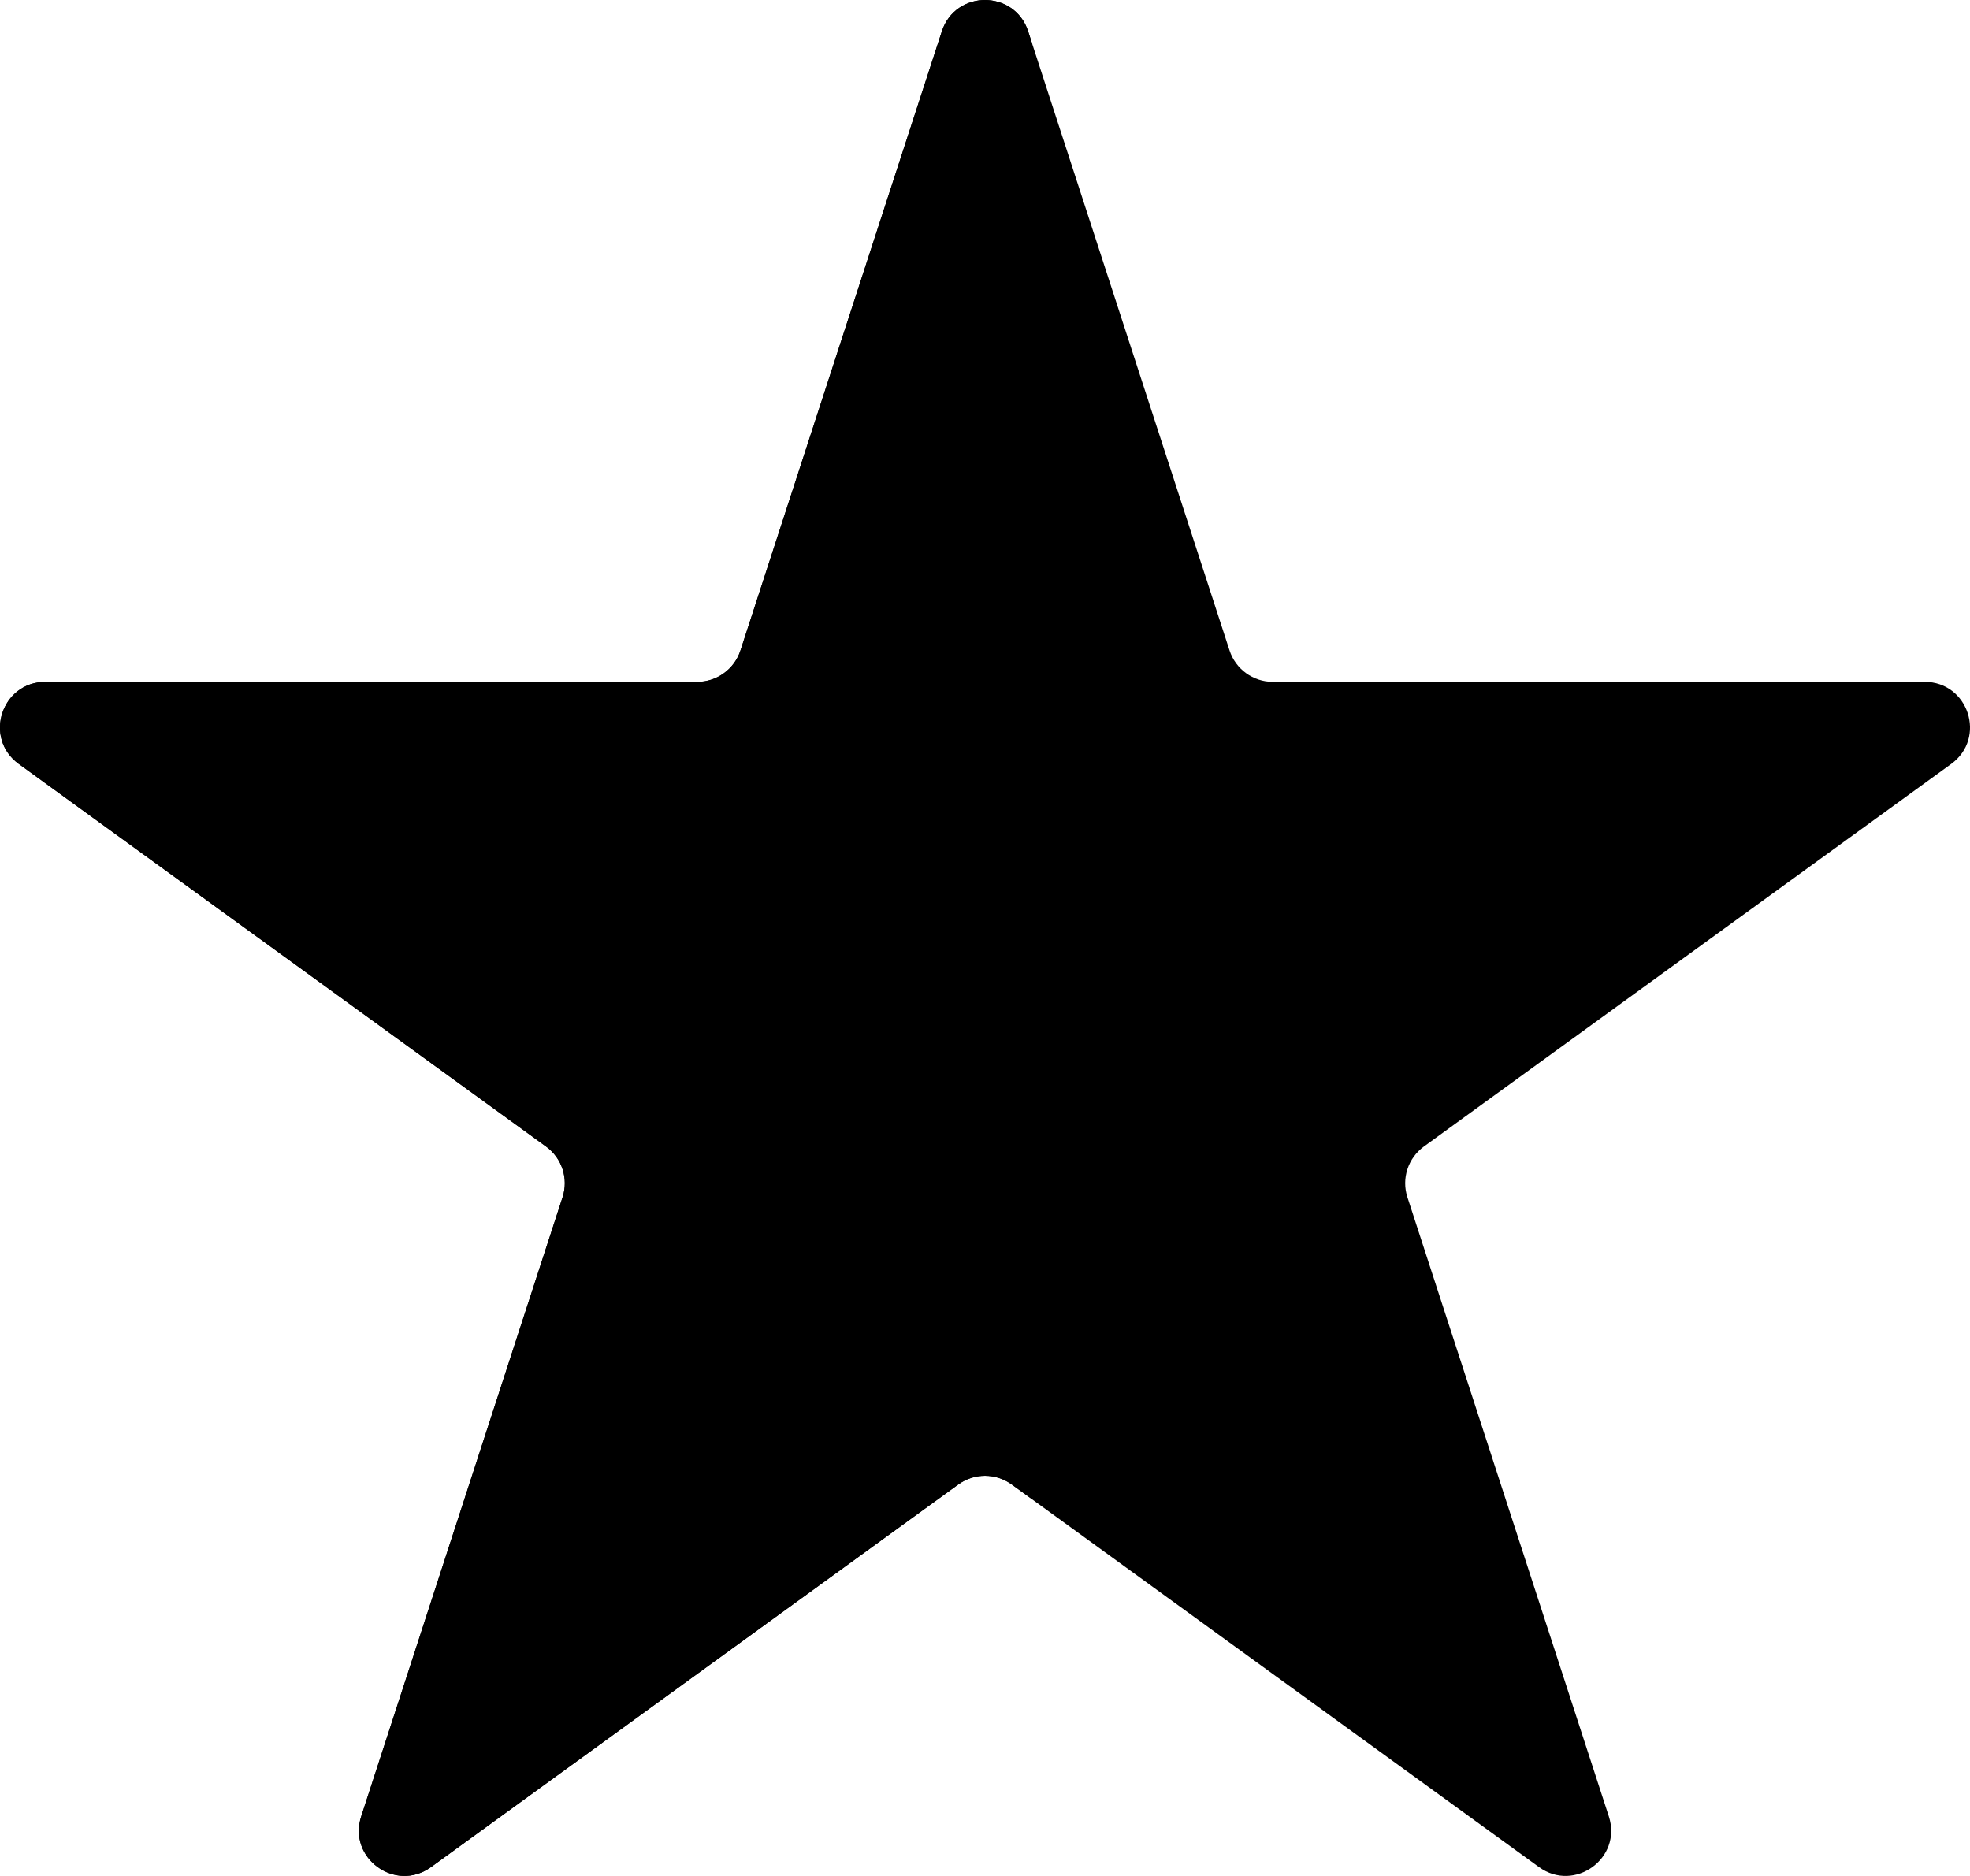
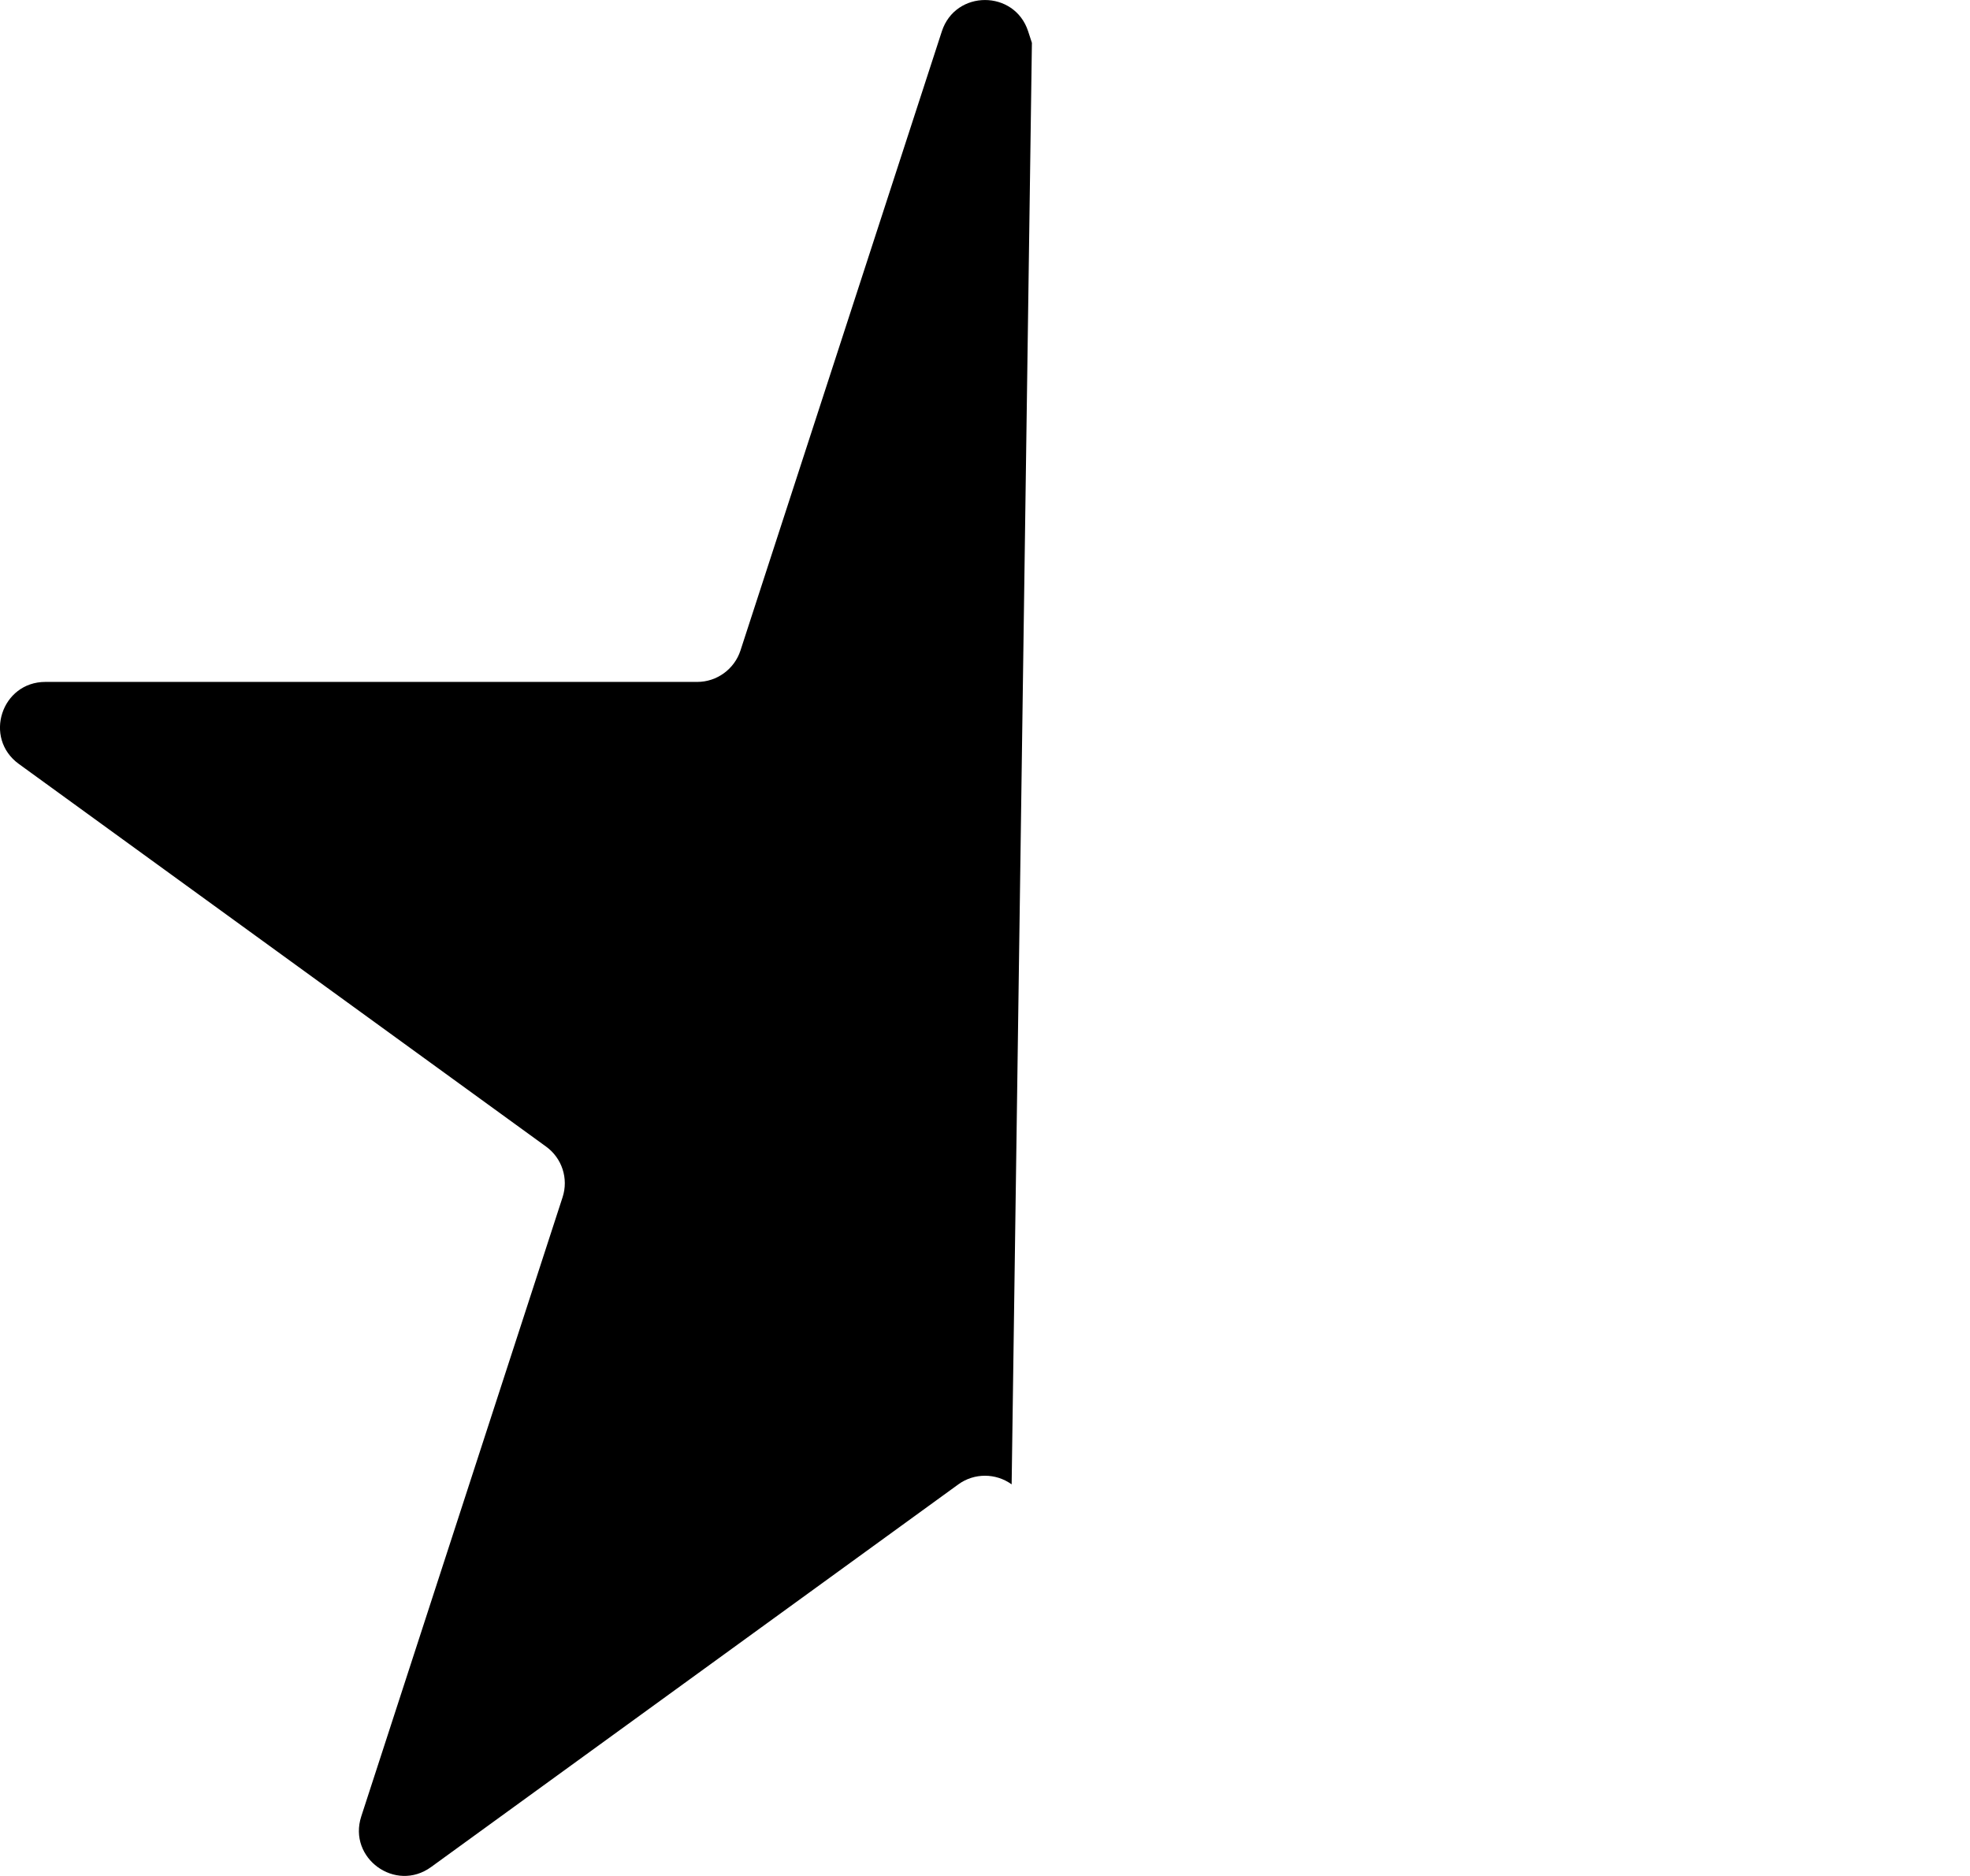
<svg xmlns="http://www.w3.org/2000/svg" width="21" height="20" viewBox="0 0 21 20" fill="none">
-   <path opacity="0.5" d="M10.04 0.334C10.185 -0.111 10.815 -0.111 10.96 0.334L13.107 6.935C13.172 7.134 13.358 7.269 13.567 7.269H20.515C20.984 7.269 21.179 7.868 20.8 8.144L15.179 12.223C15.009 12.347 14.938 12.565 15.003 12.764L17.15 19.365C17.295 19.81 16.785 20.181 16.405 19.905L10.784 15.826C10.615 15.703 10.385 15.703 10.216 15.826L4.595 19.905C4.215 20.181 3.705 19.81 3.85 19.365L5.997 12.764C6.062 12.565 5.991 12.347 5.821 12.223L0.2 8.144C-0.179 7.868 0.016 7.269 0.485 7.269H7.433C7.642 7.269 7.828 7.134 7.893 6.935L10.04 0.334Z" fill="#BC822C" style="fill:#BC822C;fill:color(display-p3 0.737 0.51 0.172);fill-opacity:1;" />
-   <path d="M10.04 0.334C10.185 -0.111 10.815 -0.111 10.96 0.334L11 0.457V15.981L10.784 15.825C10.615 15.703 10.385 15.702 10.216 15.825L4.595 19.905C4.216 20.18 3.706 19.811 3.851 19.365L5.997 12.764C6.062 12.565 5.991 12.347 5.821 12.224L0.2 8.144C-0.179 7.868 0.016 7.27 0.484 7.27H7.433C7.642 7.27 7.828 7.134 7.893 6.936L10.04 0.334Z" fill="#BC822C" style="fill:#BC822C;fill:color(display-p3 0.737 0.51 0.172);fill-opacity:1;" />
+   <path d="M10.04 0.334C10.185 -0.111 10.815 -0.111 10.96 0.334L11 0.457L10.784 15.825C10.615 15.703 10.385 15.702 10.216 15.825L4.595 19.905C4.216 20.18 3.706 19.811 3.851 19.365L5.997 12.764C6.062 12.565 5.991 12.347 5.821 12.224L0.2 8.144C-0.179 7.868 0.016 7.27 0.484 7.27H7.433C7.642 7.27 7.828 7.134 7.893 6.936L10.04 0.334Z" fill="#BC822C" style="fill:#BC822C;fill:color(display-p3 0.737 0.51 0.172);fill-opacity:1;" />
</svg>